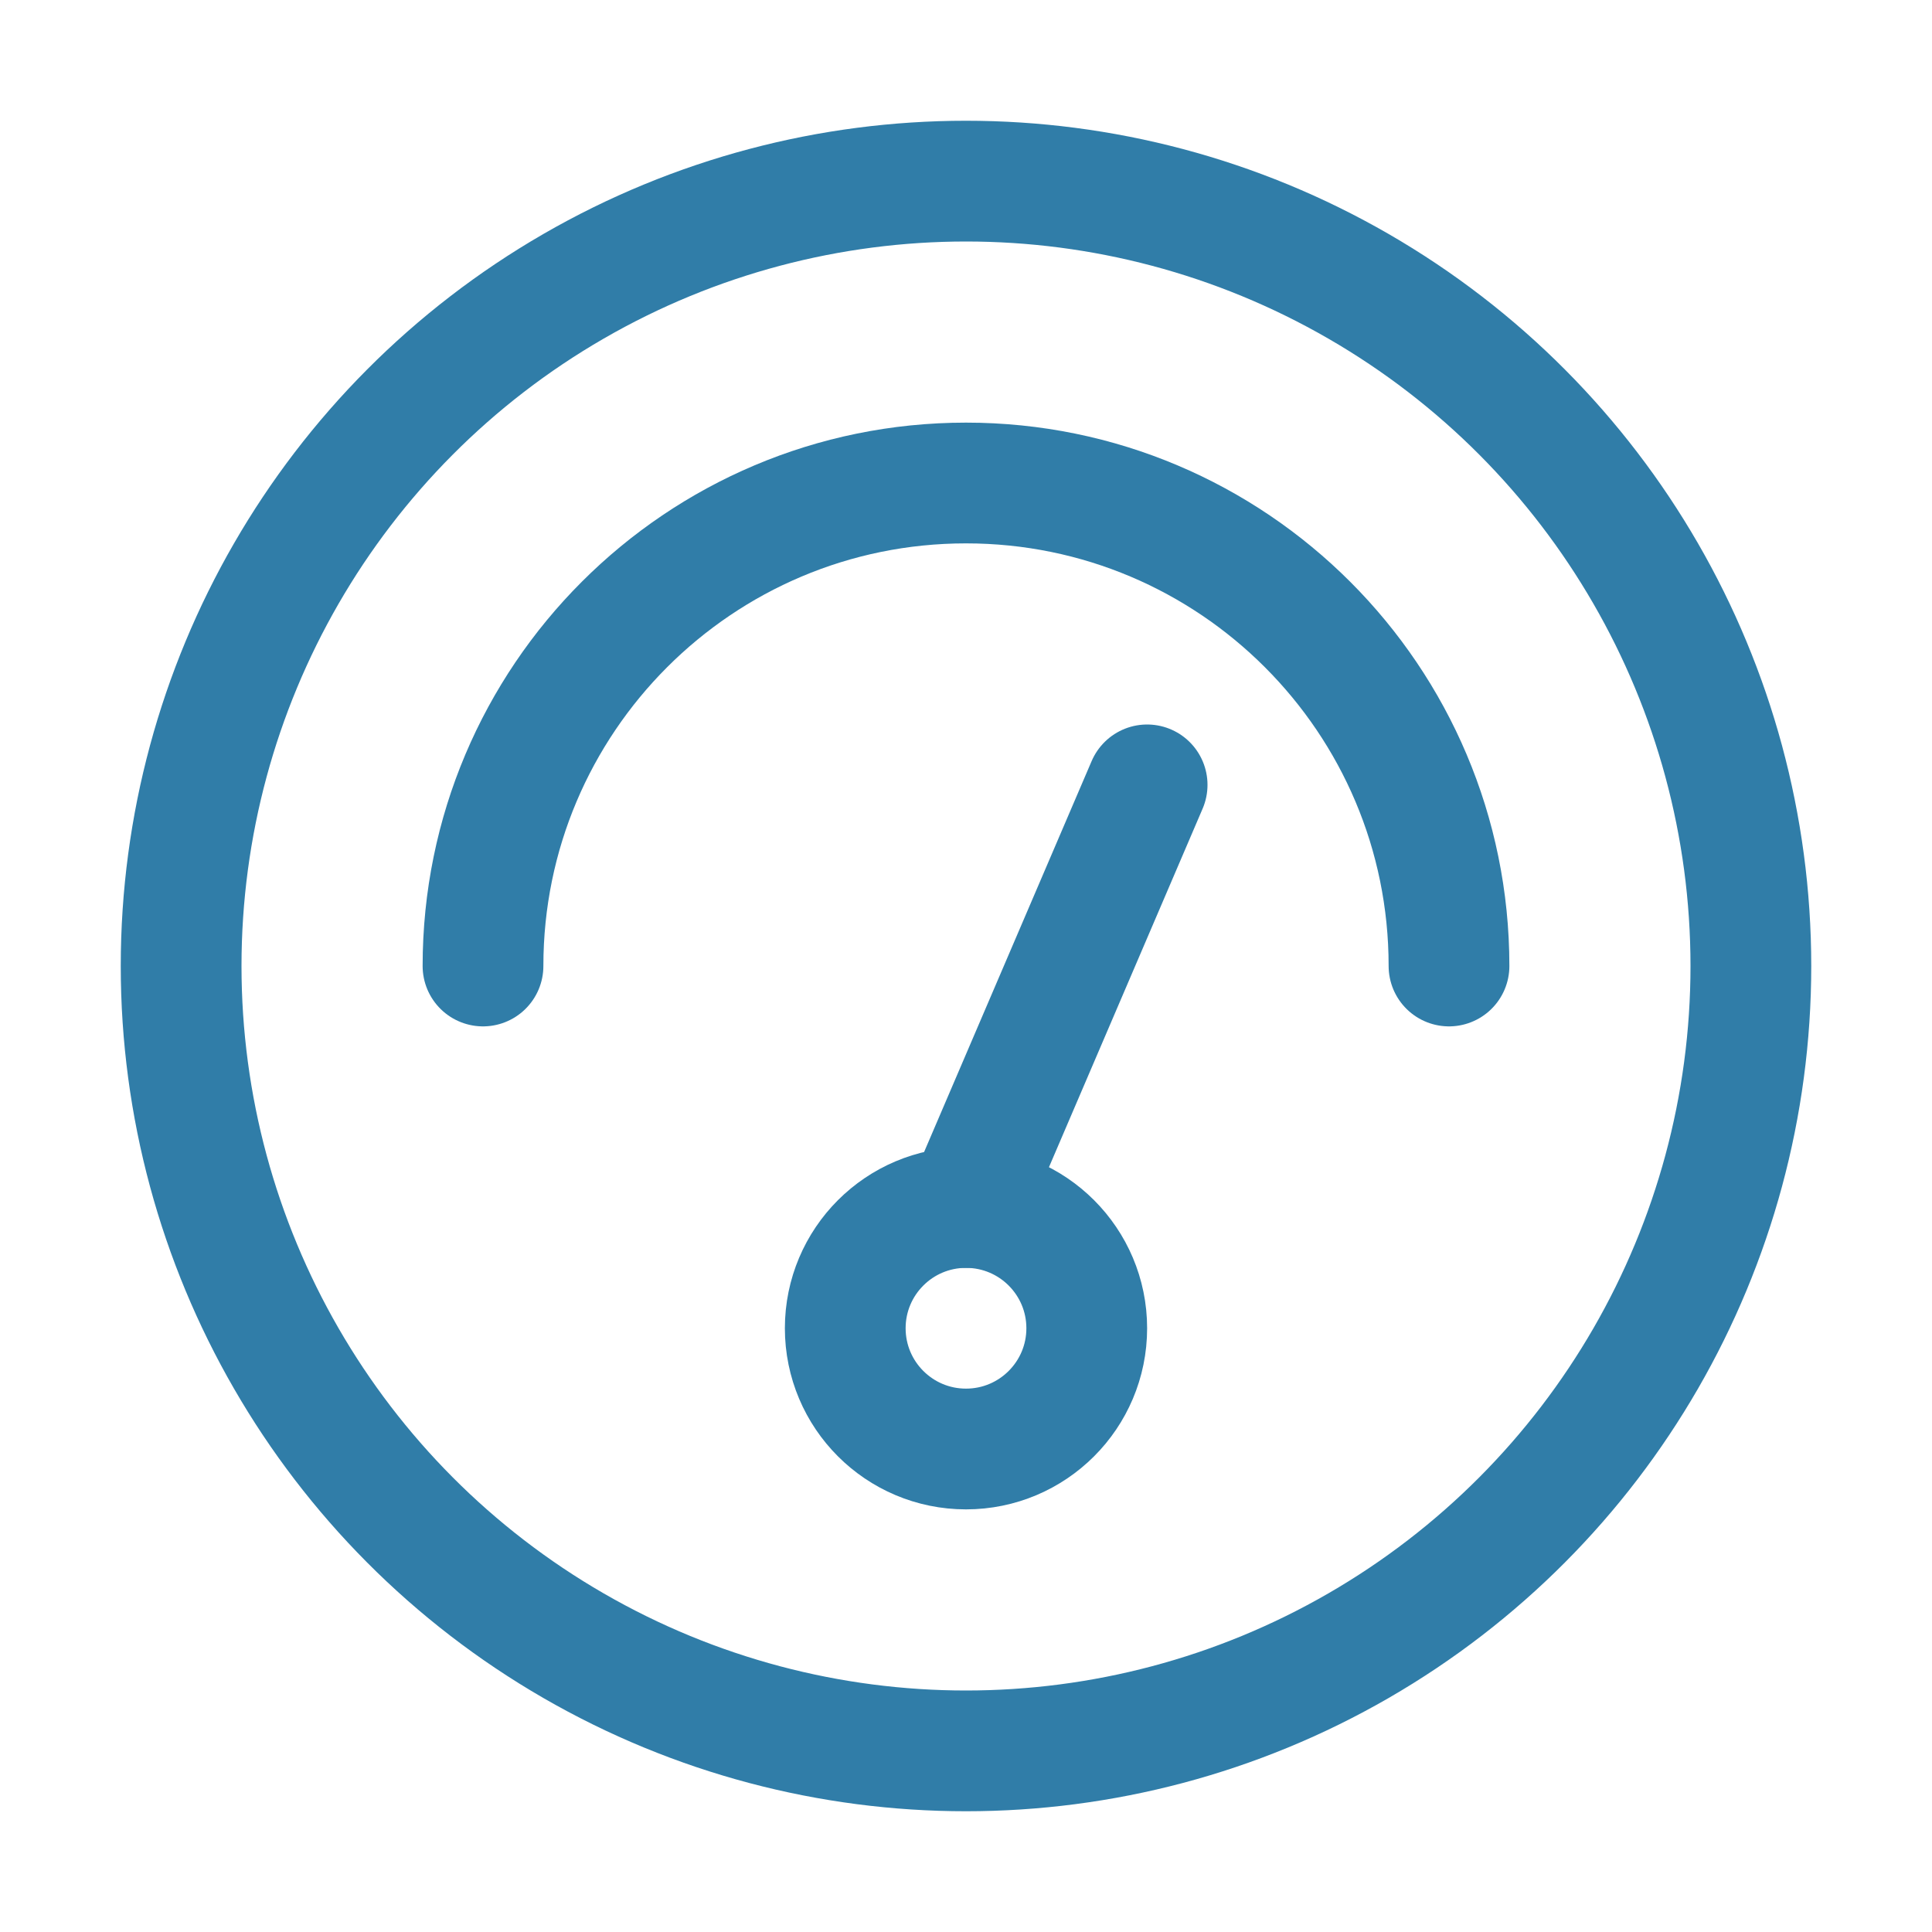
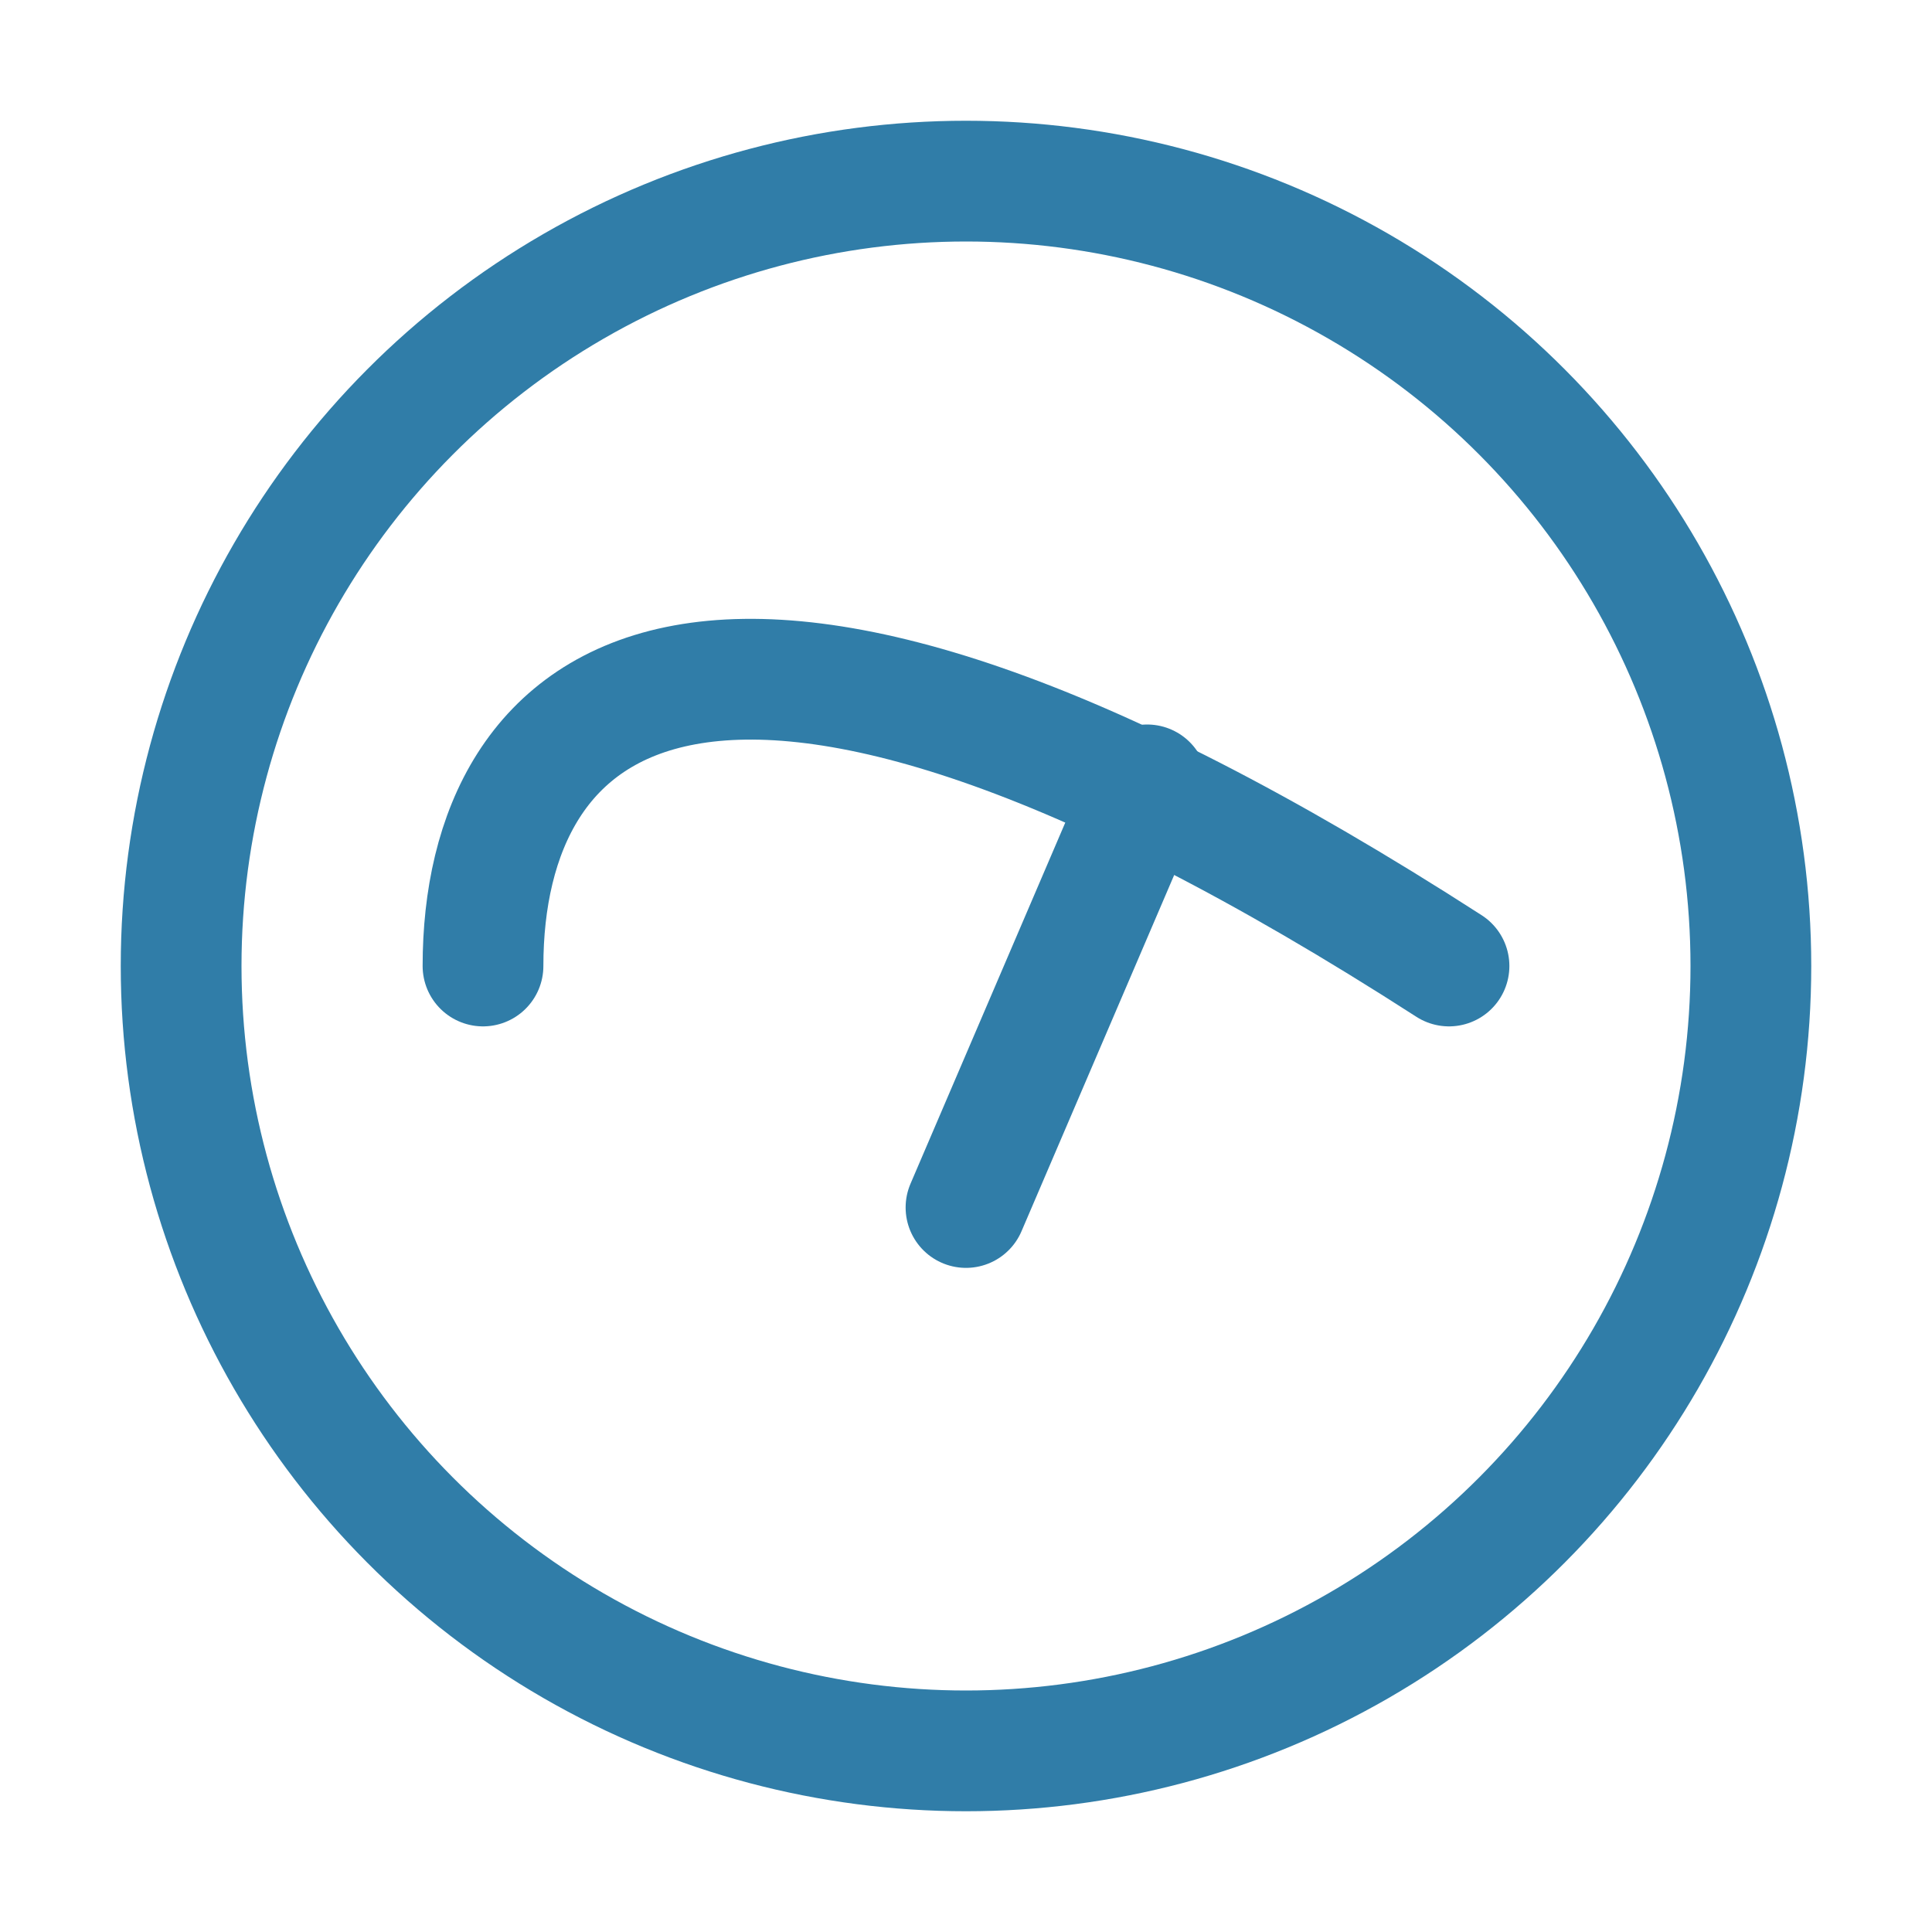
<svg xmlns="http://www.w3.org/2000/svg" width="32" height="32" viewBox="0 0 32 32" fill="none">
-   <circle cx="16" cy="22" r="2" stroke="#307DA8" stroke-width="2" />
  <circle cx="16" cy="16" r="13" stroke="#307DA8" stroke-width="2" stroke-linecap="round" stroke-linejoin="round" />
-   <path d="M24 16C24 11.582 20.418 8 16 8C11.582 8 8 11.582 8 16" stroke="#307DA8" stroke-width="2" stroke-linecap="round" stroke-linejoin="round" />
+   <path d="M24 16C11.582 8 8 11.582 8 16" stroke="#307DA8" stroke-width="2" stroke-linecap="round" stroke-linejoin="round" />
  <path d="M19 13L16 20" stroke="#307DA8" stroke-width="2" stroke-linecap="round" stroke-linejoin="round" />
</svg>